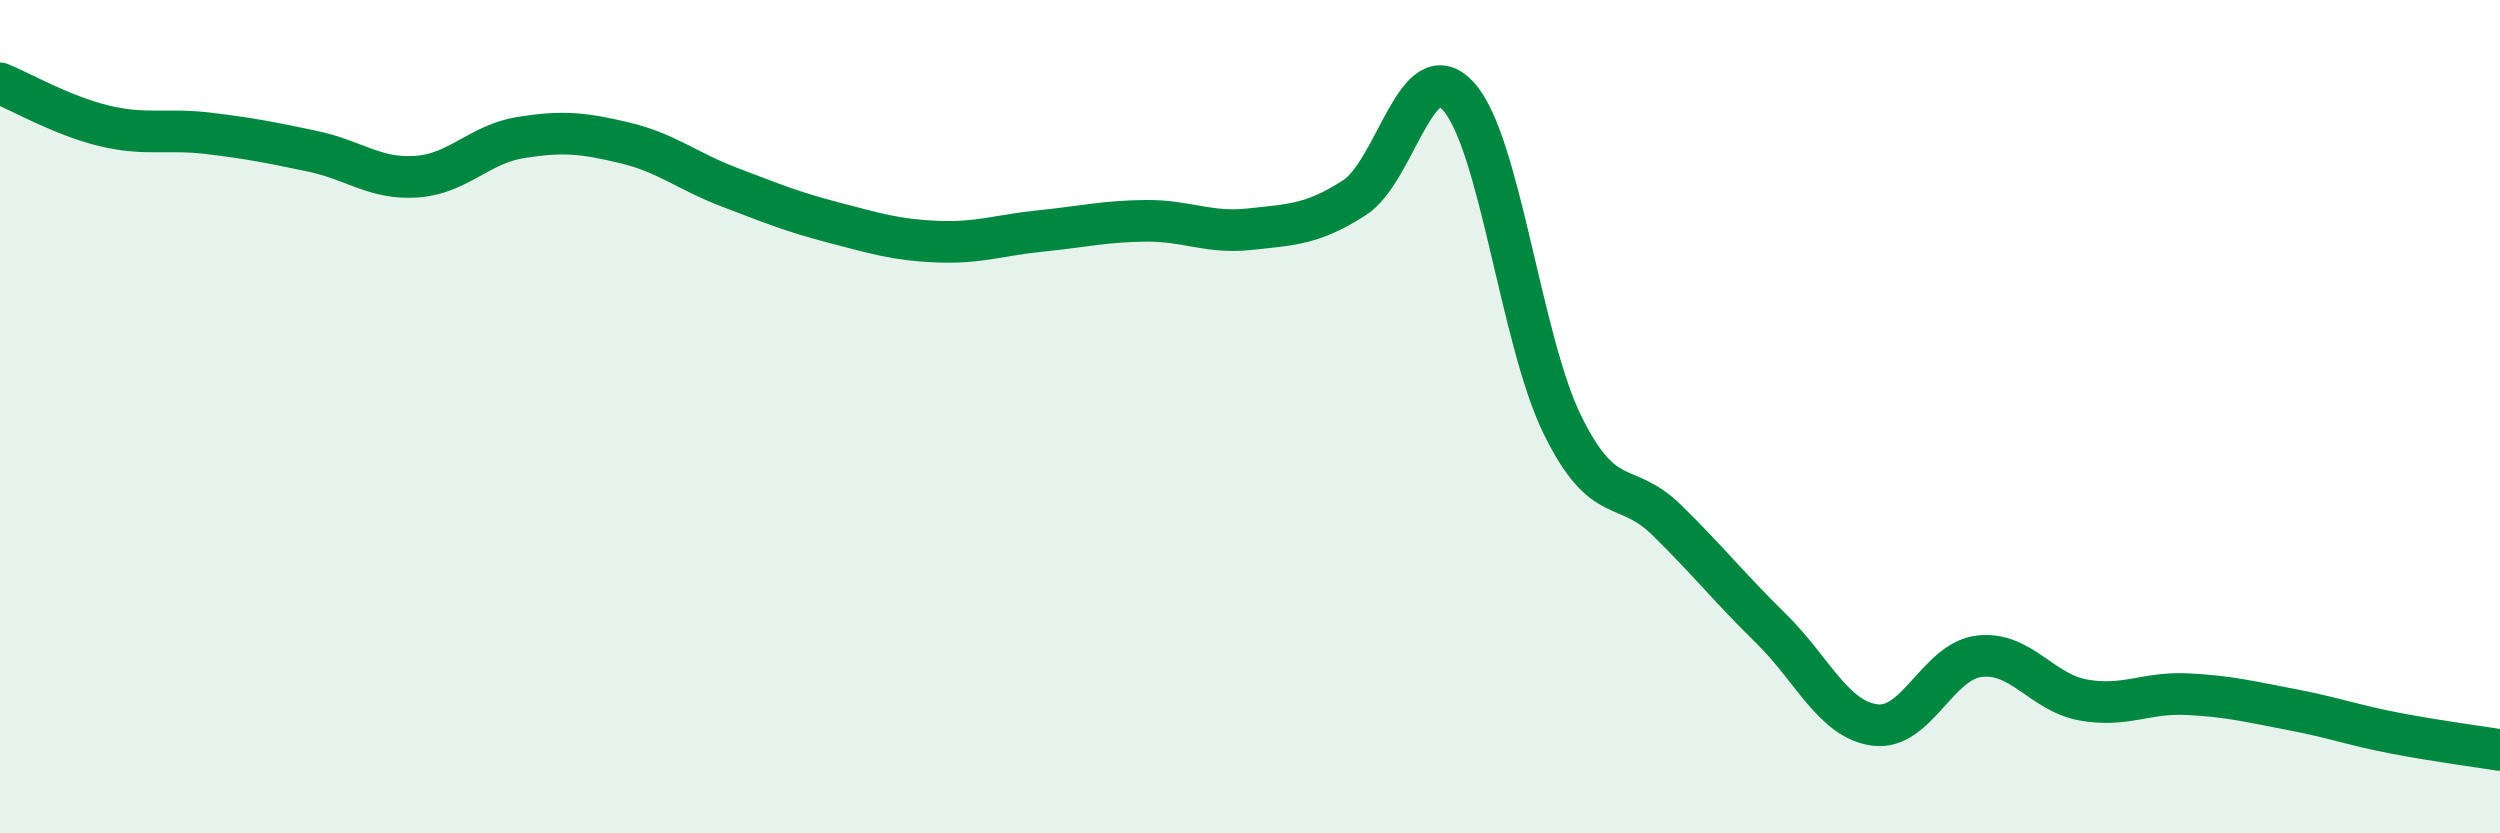
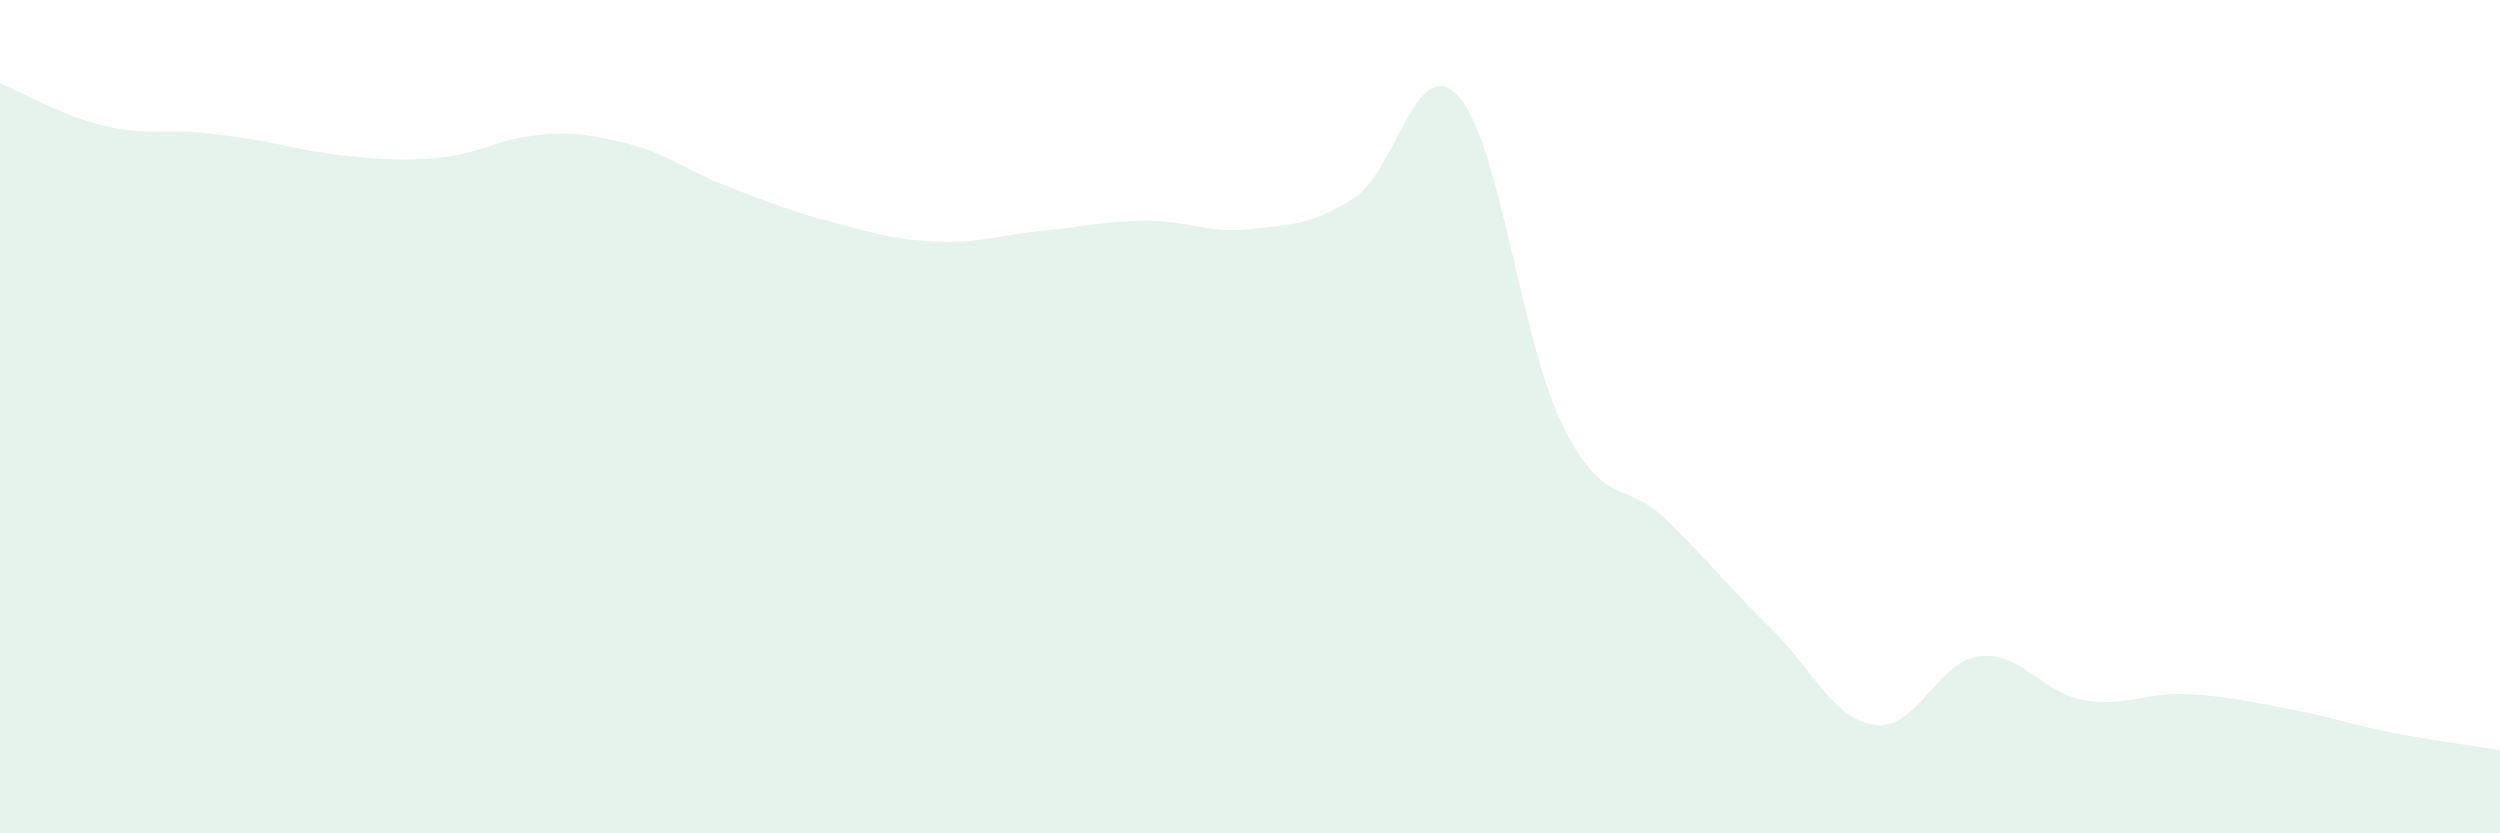
<svg xmlns="http://www.w3.org/2000/svg" width="60" height="20" viewBox="0 0 60 20">
-   <path d="M 0,2 C 0.5,2.2 1.5,2.78 2.5,3.02 C 3.5,3.26 4,3.08 5,3.2 C 6,3.32 6.5,3.42 7.5,3.63 C 8.5,3.84 9,4.31 10,4.24 C 11,4.17 11.5,3.46 12.5,3.3 C 13.5,3.14 14,3.19 15,3.43 C 16,3.67 16.5,4.11 17.5,4.49 C 18.5,4.87 19,5.08 20,5.34 C 21,5.6 21.5,5.76 22.5,5.8 C 23.5,5.84 24,5.64 25,5.54 C 26,5.44 26.5,5.31 27.5,5.3 C 28.5,5.29 29,5.61 30,5.5 C 31,5.39 31.5,5.39 32.5,4.75 C 33.5,4.11 34,1.22 35,2.31 C 36,3.4 36.5,8.17 37.5,10.2 C 38.5,12.23 39,11.5 40,12.48 C 41,13.46 41.5,14.1 42.5,15.08 C 43.5,16.06 44,17.27 45,17.4 C 46,17.53 46.5,15.87 47.5,15.75 C 48.5,15.63 49,16.62 50,16.8 C 51,16.98 51.5,16.61 52.5,16.66 C 53.5,16.71 54,16.84 55,17.03 C 56,17.22 56.5,17.41 57.5,17.6 C 58.5,17.79 59.5,17.92 60,18L60 20L0 20Z" fill="#008740" opacity="0.1" stroke-linecap="round" stroke-linejoin="round" />
-   <path d="M 0,2 C 0.5,2.2 1.5,2.78 2.5,3.02 C 3.5,3.26 4,3.08 5,3.2 C 6,3.32 6.5,3.42 7.5,3.63 C 8.5,3.84 9,4.31 10,4.24 C 11,4.17 11.5,3.46 12.5,3.3 C 13.5,3.14 14,3.19 15,3.43 C 16,3.67 16.5,4.11 17.5,4.49 C 18.5,4.87 19,5.08 20,5.34 C 21,5.6 21.5,5.76 22.5,5.8 C 23.5,5.84 24,5.64 25,5.54 C 26,5.44 26.5,5.31 27.5,5.3 C 28.5,5.29 29,5.61 30,5.5 C 31,5.39 31.5,5.39 32.5,4.75 C 33.5,4.11 34,1.22 35,2.31 C 36,3.4 36.5,8.17 37.5,10.2 C 38.5,12.23 39,11.5 40,12.48 C 41,13.46 41.5,14.1 42.5,15.08 C 43.5,16.06 44,17.27 45,17.4 C 46,17.53 46.5,15.87 47.5,15.75 C 48.5,15.63 49,16.62 50,16.8 C 51,16.98 51.5,16.61 52.5,16.66 C 53.5,16.71 54,16.84 55,17.03 C 56,17.22 56.5,17.41 57.5,17.6 C 58.5,17.79 59.5,17.92 60,18" stroke="#008740" stroke-width="1" fill="none" stroke-linecap="round" stroke-linejoin="round" />
+   <path d="M 0,2 C 0.5,2.2 1.5,2.78 2.5,3.02 C 3.5,3.26 4,3.08 5,3.2 C 6,3.32 6.5,3.42 7.5,3.63 C 11,4.17 11.5,3.46 12.5,3.3 C 13.5,3.14 14,3.19 15,3.43 C 16,3.67 16.5,4.11 17.5,4.49 C 18.5,4.87 19,5.08 20,5.34 C 21,5.6 21.5,5.76 22.5,5.8 C 23.5,5.84 24,5.64 25,5.54 C 26,5.44 26.5,5.31 27.5,5.3 C 28.5,5.29 29,5.61 30,5.5 C 31,5.39 31.5,5.39 32.5,4.75 C 33.5,4.11 34,1.22 35,2.31 C 36,3.4 36.5,8.17 37.5,10.2 C 38.5,12.23 39,11.5 40,12.48 C 41,13.46 41.5,14.1 42.5,15.08 C 43.5,16.06 44,17.27 45,17.4 C 46,17.53 46.5,15.87 47.5,15.75 C 48.5,15.63 49,16.62 50,16.8 C 51,16.98 51.5,16.61 52.5,16.66 C 53.5,16.71 54,16.84 55,17.03 C 56,17.22 56.5,17.41 57.5,17.6 C 58.5,17.79 59.5,17.92 60,18L60 20L0 20Z" fill="#008740" opacity="0.1" stroke-linecap="round" stroke-linejoin="round" />
</svg>